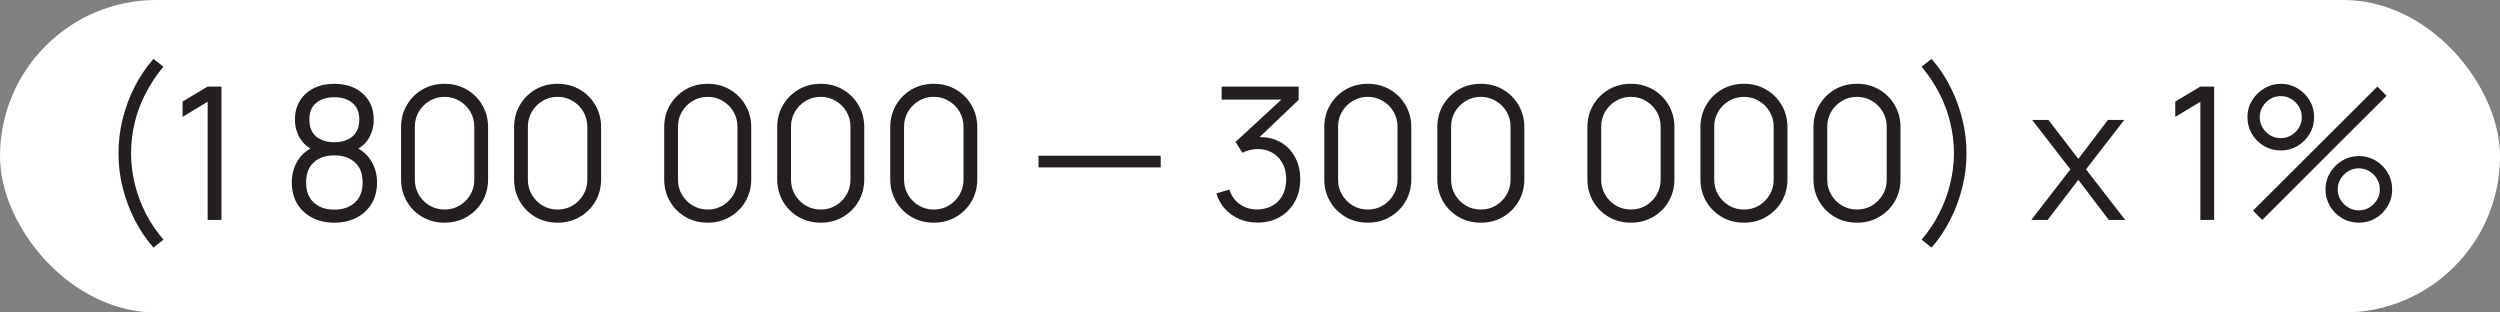
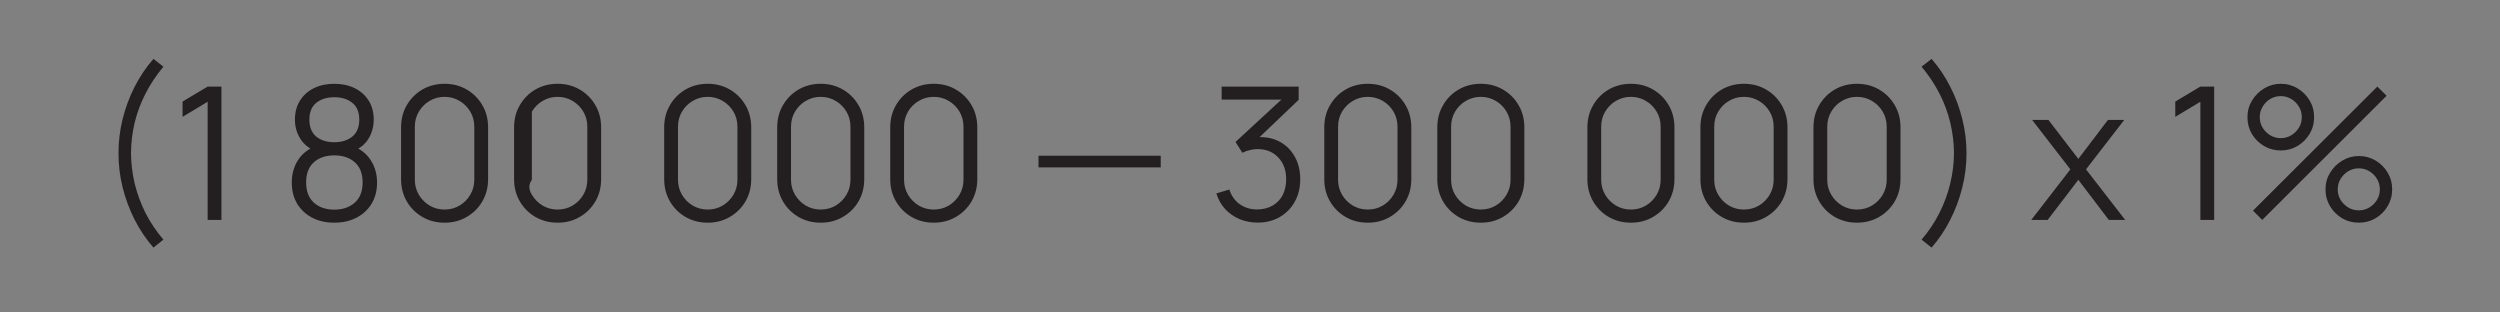
<svg xmlns="http://www.w3.org/2000/svg" width="216" height="27" viewBox="0 0 216 27" fill="none">
  <rect x="0" y="0" width="216" height="27" fill="#808080" stroke="none" />
-   <rect width="216" height="27" rx="13.5" fill="white" />
-   <path d="M13.256 21.392C12.627 20.672 12.085 19.869 11.632 18.984C11.184 18.093 10.837 17.16 10.592 16.184C10.352 15.208 10.235 14.227 10.24 13.24C10.235 12.253 10.352 11.272 10.592 10.296C10.837 9.315 11.184 8.381 11.632 7.496C12.085 6.611 12.627 5.808 13.256 5.088L14.12 5.76C13.501 6.501 12.984 7.28 12.568 8.096C12.152 8.907 11.84 9.744 11.632 10.608C11.429 11.472 11.325 12.349 11.32 13.24C11.325 14.12 11.432 14.997 11.64 15.872C11.853 16.741 12.165 17.587 12.576 18.408C12.992 19.224 13.507 19.989 14.12 20.704L13.256 21.392ZM17.941 19V8.792L15.773 10.096V8.776L17.941 7.48H19.133V19H17.941ZM28.882 19.24C28.162 19.24 27.525 19.096 26.97 18.808C26.421 18.52 25.989 18.117 25.674 17.6C25.365 17.077 25.21 16.467 25.21 15.768C25.21 15.053 25.383 14.419 25.73 13.864C26.077 13.304 26.605 12.88 27.314 12.592L27.298 13.056C26.706 12.837 26.255 12.48 25.946 11.984C25.637 11.488 25.482 10.939 25.482 10.336C25.482 9.696 25.629 9.147 25.922 8.688C26.215 8.224 26.615 7.867 27.122 7.616C27.634 7.365 28.221 7.24 28.882 7.24C29.543 7.24 30.13 7.365 30.642 7.616C31.154 7.867 31.557 8.224 31.85 8.688C32.143 9.147 32.29 9.696 32.29 10.336C32.29 10.939 32.141 11.485 31.842 11.976C31.549 12.467 31.098 12.827 30.49 13.056L30.45 12.592C31.159 12.875 31.69 13.296 32.042 13.856C32.399 14.416 32.578 15.053 32.578 15.768C32.578 16.467 32.421 17.077 32.106 17.6C31.791 18.117 31.357 18.52 30.802 18.808C30.247 19.096 29.607 19.24 28.882 19.24ZM28.882 18.112C29.607 18.112 30.197 17.912 30.65 17.512C31.103 17.107 31.33 16.525 31.33 15.768C31.33 15 31.106 14.419 30.658 14.024C30.21 13.624 29.618 13.424 28.882 13.424C28.146 13.424 27.557 13.624 27.114 14.024C26.671 14.419 26.45 15 26.45 15.768C26.45 16.525 26.674 17.107 27.122 17.512C27.57 17.912 28.157 18.112 28.882 18.112ZM28.882 12.288C29.522 12.288 30.042 12.125 30.442 11.8C30.842 11.469 31.042 10.981 31.042 10.336C31.042 9.691 30.842 9.208 30.442 8.888C30.042 8.563 29.522 8.4 28.882 8.4C28.242 8.4 27.722 8.563 27.322 8.888C26.927 9.208 26.73 9.691 26.73 10.336C26.73 10.981 26.927 11.469 27.322 11.8C27.722 12.125 28.242 12.288 28.882 12.288ZM38.411 19.24C37.702 19.24 37.062 19.075 36.491 18.744C35.926 18.413 35.478 17.965 35.147 17.4C34.817 16.829 34.651 16.189 34.651 15.48V11C34.651 10.291 34.817 9.653 35.147 9.088C35.478 8.517 35.926 8.067 36.491 7.736C37.062 7.405 37.702 7.24 38.411 7.24C39.121 7.24 39.758 7.405 40.323 7.736C40.894 8.067 41.345 8.517 41.675 9.088C42.006 9.653 42.171 10.291 42.171 11V15.48C42.171 16.189 42.006 16.829 41.675 17.4C41.345 17.965 40.894 18.413 40.323 18.744C39.758 19.075 39.121 19.24 38.411 19.24ZM38.411 18.104C38.886 18.104 39.318 17.989 39.707 17.76C40.097 17.525 40.406 17.213 40.635 16.824C40.865 16.435 40.979 16.005 40.979 15.536V10.944C40.979 10.469 40.865 10.037 40.635 9.648C40.406 9.259 40.097 8.949 39.707 8.72C39.318 8.485 38.886 8.368 38.411 8.368C37.937 8.368 37.505 8.485 37.115 8.72C36.726 8.949 36.417 9.259 36.187 9.648C35.958 10.037 35.843 10.469 35.843 10.944V15.536C35.843 16.005 35.958 16.435 36.187 16.824C36.417 17.213 36.726 17.525 37.115 17.76C37.505 17.989 37.937 18.104 38.411 18.104ZM48.177 19.24C47.468 19.24 46.828 19.075 46.257 18.744C45.691 18.413 45.243 17.965 44.913 17.4C44.582 16.829 44.417 16.189 44.417 15.48V11C44.417 10.291 44.582 9.653 44.913 9.088C45.243 8.517 45.691 8.067 46.257 7.736C46.828 7.405 47.468 7.24 48.177 7.24C48.886 7.24 49.523 7.405 50.089 7.736C50.66 8.067 51.11 8.517 51.441 9.088C51.772 9.653 51.937 10.291 51.937 11V15.48C51.937 16.189 51.772 16.829 51.441 17.4C51.11 17.965 50.66 18.413 50.089 18.744C49.523 19.075 48.886 19.24 48.177 19.24ZM48.177 18.104C48.651 18.104 49.084 17.989 49.473 17.76C49.862 17.525 50.172 17.213 50.401 16.824C50.63 16.435 50.745 16.005 50.745 15.536V10.944C50.745 10.469 50.63 10.037 50.401 9.648C50.172 9.259 49.862 8.949 49.473 8.72C49.084 8.485 48.651 8.368 48.177 8.368C47.702 8.368 47.27 8.485 46.881 8.72C46.492 8.949 46.182 9.259 45.953 9.648C45.724 10.037 45.609 10.469 45.609 10.944V15.536C45.609 16.005 45.724 16.435 45.953 16.824C46.182 17.213 46.492 17.525 46.881 17.76C47.27 17.989 47.702 18.104 48.177 18.104ZM61.146 19.24C60.436 19.24 59.796 19.075 59.226 18.744C58.66 18.413 58.212 17.965 57.882 17.4C57.551 16.829 57.386 16.189 57.386 15.48V11C57.386 10.291 57.551 9.653 57.882 9.088C58.212 8.517 58.66 8.067 59.226 7.736C59.796 7.405 60.436 7.24 61.146 7.24C61.855 7.24 62.492 7.405 63.058 7.736C63.628 8.067 64.079 8.517 64.41 9.088C64.74 9.653 64.906 10.291 64.906 11V15.48C64.906 16.189 64.74 16.829 64.41 17.4C64.079 17.965 63.628 18.413 63.058 18.744C62.492 19.075 61.855 19.24 61.146 19.24ZM61.146 18.104C61.62 18.104 62.052 17.989 62.442 17.76C62.831 17.525 63.14 17.213 63.37 16.824C63.599 16.435 63.714 16.005 63.714 15.536V10.944C63.714 10.469 63.599 10.037 63.37 9.648C63.14 9.259 62.831 8.949 62.442 8.72C62.052 8.485 61.62 8.368 61.146 8.368C60.671 8.368 60.239 8.485 59.85 8.72C59.46 8.949 59.151 9.259 58.922 9.648C58.692 10.037 58.578 10.469 58.578 10.944V15.536C58.578 16.005 58.692 16.435 58.922 16.824C59.151 17.213 59.46 17.525 59.85 17.76C60.239 17.989 60.671 18.104 61.146 18.104ZM70.911 19.24C70.202 19.24 69.562 19.075 68.991 18.744C68.426 18.413 67.978 17.965 67.647 17.4C67.317 16.829 67.151 16.189 67.151 15.48V11C67.151 10.291 67.317 9.653 67.647 9.088C67.978 8.517 68.426 8.067 68.991 7.736C69.562 7.405 70.202 7.24 70.911 7.24C71.621 7.24 72.258 7.405 72.823 7.736C73.394 8.067 73.845 8.517 74.175 9.088C74.506 9.653 74.671 10.291 74.671 11V15.48C74.671 16.189 74.506 16.829 74.175 17.4C73.845 17.965 73.394 18.413 72.823 18.744C72.258 19.075 71.621 19.24 70.911 19.24ZM70.911 18.104C71.386 18.104 71.818 17.989 72.207 17.76C72.597 17.525 72.906 17.213 73.135 16.824C73.365 16.435 73.479 16.005 73.479 15.536V10.944C73.479 10.469 73.365 10.037 73.135 9.648C72.906 9.259 72.597 8.949 72.207 8.72C71.818 8.485 71.386 8.368 70.911 8.368C70.437 8.368 70.005 8.485 69.615 8.72C69.226 8.949 68.917 9.259 68.687 9.648C68.458 10.037 68.343 10.469 68.343 10.944V15.536C68.343 16.005 68.458 16.435 68.687 16.824C68.917 17.213 69.226 17.525 69.615 17.76C70.005 17.989 70.437 18.104 70.911 18.104ZM80.677 19.24C79.968 19.24 79.328 19.075 78.757 18.744C78.192 18.413 77.743 17.965 77.413 17.4C77.082 16.829 76.917 16.189 76.917 15.48V11C76.917 10.291 77.082 9.653 77.413 9.088C77.743 8.517 78.192 8.067 78.757 7.736C79.328 7.405 79.968 7.24 80.677 7.24C81.386 7.24 82.023 7.405 82.589 7.736C83.159 8.067 83.61 8.517 83.941 9.088C84.272 9.653 84.437 10.291 84.437 11V15.48C84.437 16.189 84.272 16.829 83.941 17.4C83.61 17.965 83.159 18.413 82.589 18.744C82.023 19.075 81.386 19.24 80.677 19.24ZM80.677 18.104C81.151 18.104 81.584 17.989 81.973 17.76C82.362 17.525 82.671 17.213 82.901 16.824C83.13 16.435 83.245 16.005 83.245 15.536V10.944C83.245 10.469 83.13 10.037 82.901 9.648C82.671 9.259 82.362 8.949 81.973 8.72C81.584 8.485 81.151 8.368 80.677 8.368C80.202 8.368 79.77 8.485 79.381 8.72C78.992 8.949 78.682 9.259 78.453 9.648C78.224 10.037 78.109 10.469 78.109 10.944V15.536C78.109 16.005 78.224 16.435 78.453 16.824C78.682 17.213 78.992 17.525 79.381 17.76C79.77 17.989 80.202 18.104 80.677 18.104ZM89.726 14.464V13.456H100.286V14.464H89.726ZM108.669 19.232C108.098 19.232 107.573 19.131 107.093 18.928C106.613 18.725 106.2 18.437 105.853 18.064C105.506 17.685 105.253 17.235 105.093 16.712L106.213 16.376C106.405 16.947 106.72 17.379 107.157 17.672C107.6 17.965 108.098 18.107 108.653 18.096C109.165 18.085 109.605 17.971 109.973 17.752C110.346 17.533 110.632 17.229 110.829 16.84C111.026 16.451 111.125 16 111.125 15.488C111.125 14.704 110.896 14.075 110.437 13.6C109.984 13.12 109.384 12.88 108.637 12.88C108.429 12.88 108.21 12.909 107.981 12.968C107.752 13.021 107.538 13.099 107.341 13.2L106.749 12.264L111.229 8.128L111.421 8.608H105.549V7.48H112.205V8.624L108.301 12.352L108.285 11.888C109.085 11.787 109.789 11.877 110.397 12.16C111.005 12.443 111.48 12.875 111.821 13.456C112.168 14.032 112.341 14.709 112.341 15.488C112.341 16.224 112.181 16.875 111.861 17.44C111.546 18 111.112 18.44 110.557 18.76C110.002 19.075 109.373 19.232 108.669 19.232ZM118.177 19.24C117.468 19.24 116.828 19.075 116.257 18.744C115.692 18.413 115.244 17.965 114.913 17.4C114.582 16.829 114.417 16.189 114.417 15.48V11C114.417 10.291 114.582 9.653 114.913 9.088C115.244 8.517 115.692 8.067 116.257 7.736C116.828 7.405 117.468 7.24 118.177 7.24C118.886 7.24 119.524 7.405 120.089 7.736C120.66 8.067 121.11 8.517 121.441 9.088C121.772 9.653 121.937 10.291 121.937 11V15.48C121.937 16.189 121.772 16.829 121.441 17.4C121.11 17.965 120.66 18.413 120.089 18.744C119.524 19.075 118.886 19.24 118.177 19.24ZM118.177 18.104C118.652 18.104 119.084 17.989 119.473 17.76C119.862 17.525 120.172 17.213 120.401 16.824C120.63 16.435 120.745 16.005 120.745 15.536V10.944C120.745 10.469 120.63 10.037 120.401 9.648C120.172 9.259 119.862 8.949 119.473 8.72C119.084 8.485 118.652 8.368 118.177 8.368C117.702 8.368 117.27 8.485 116.881 8.72C116.492 8.949 116.182 9.259 115.953 9.648C115.724 10.037 115.609 10.469 115.609 10.944V15.536C115.609 16.005 115.724 16.435 115.953 16.824C116.182 17.213 116.492 17.525 116.881 17.76C117.27 17.989 117.702 18.104 118.177 18.104ZM127.943 19.24C127.233 19.24 126.593 19.075 126.023 18.744C125.457 18.413 125.009 17.965 124.679 17.4C124.348 16.829 124.183 16.189 124.183 15.48V11C124.183 10.291 124.348 9.653 124.679 9.088C125.009 8.517 125.457 8.067 126.023 7.736C126.593 7.405 127.233 7.24 127.943 7.24C128.652 7.24 129.289 7.405 129.855 7.736C130.425 8.067 130.876 8.517 131.207 9.088C131.537 9.653 131.703 10.291 131.703 11V15.48C131.703 16.189 131.537 16.829 131.207 17.4C130.876 17.965 130.425 18.413 129.855 18.744C129.289 19.075 128.652 19.24 127.943 19.24ZM127.943 18.104C128.417 18.104 128.849 17.989 129.239 17.76C129.628 17.525 129.937 17.213 130.167 16.824C130.396 16.435 130.511 16.005 130.511 15.536V10.944C130.511 10.469 130.396 10.037 130.167 9.648C129.937 9.259 129.628 8.949 129.239 8.72C128.849 8.485 128.417 8.368 127.943 8.368C127.468 8.368 127.036 8.485 126.647 8.72C126.257 8.949 125.948 9.259 125.719 9.648C125.489 10.037 125.375 10.469 125.375 10.944V15.536C125.375 16.005 125.489 16.435 125.719 16.824C125.948 17.213 126.257 17.525 126.647 17.76C127.036 17.989 127.468 18.104 127.943 18.104ZM140.911 19.24C140.202 19.24 139.562 19.075 138.991 18.744C138.426 18.413 137.978 17.965 137.647 17.4C137.317 16.829 137.151 16.189 137.151 15.48V11C137.151 10.291 137.317 9.653 137.647 9.088C137.978 8.517 138.426 8.067 138.991 7.736C139.562 7.405 140.202 7.24 140.911 7.24C141.621 7.24 142.258 7.405 142.823 7.736C143.394 8.067 143.845 8.517 144.175 9.088C144.506 9.653 144.671 10.291 144.671 11V15.48C144.671 16.189 144.506 16.829 144.175 17.4C143.845 17.965 143.394 18.413 142.823 18.744C142.258 19.075 141.621 19.24 140.911 19.24ZM140.911 18.104C141.386 18.104 141.818 17.989 142.207 17.76C142.597 17.525 142.906 17.213 143.135 16.824C143.365 16.435 143.479 16.005 143.479 15.536V10.944C143.479 10.469 143.365 10.037 143.135 9.648C142.906 9.259 142.597 8.949 142.207 8.72C141.818 8.485 141.386 8.368 140.911 8.368C140.437 8.368 140.005 8.485 139.615 8.72C139.226 8.949 138.917 9.259 138.687 9.648C138.458 10.037 138.343 10.469 138.343 10.944V15.536C138.343 16.005 138.458 16.435 138.687 16.824C138.917 17.213 139.226 17.525 139.615 17.76C140.005 17.989 140.437 18.104 140.911 18.104ZM150.677 19.24C149.968 19.24 149.328 19.075 148.757 18.744C148.192 18.413 147.744 17.965 147.413 17.4C147.082 16.829 146.917 16.189 146.917 15.48V11C146.917 10.291 147.082 9.653 147.413 9.088C147.744 8.517 148.192 8.067 148.757 7.736C149.328 7.405 149.968 7.24 150.677 7.24C151.386 7.24 152.024 7.405 152.589 7.736C153.16 8.067 153.61 8.517 153.941 9.088C154.272 9.653 154.437 10.291 154.437 11V15.48C154.437 16.189 154.272 16.829 153.941 17.4C153.61 17.965 153.16 18.413 152.589 18.744C152.024 19.075 151.386 19.24 150.677 19.24ZM150.677 18.104C151.152 18.104 151.584 17.989 151.973 17.76C152.362 17.525 152.672 17.213 152.901 16.824C153.13 16.435 153.245 16.005 153.245 15.536V10.944C153.245 10.469 153.13 10.037 152.901 9.648C152.672 9.259 152.362 8.949 151.973 8.72C151.584 8.485 151.152 8.368 150.677 8.368C150.202 8.368 149.77 8.485 149.381 8.72C148.992 8.949 148.682 9.259 148.453 9.648C148.224 10.037 148.109 10.469 148.109 10.944V15.536C148.109 16.005 148.224 16.435 148.453 16.824C148.682 17.213 148.992 17.525 149.381 17.76C149.77 17.989 150.202 18.104 150.677 18.104ZM160.443 19.24C159.733 19.24 159.093 19.075 158.523 18.744C157.957 18.413 157.509 17.965 157.179 17.4C156.848 16.829 156.683 16.189 156.683 15.48V11C156.683 10.291 156.848 9.653 157.179 9.088C157.509 8.517 157.957 8.067 158.523 7.736C159.093 7.405 159.733 7.24 160.443 7.24C161.152 7.24 161.789 7.405 162.355 7.736C162.925 8.067 163.376 8.517 163.707 9.088C164.037 9.653 164.203 10.291 164.203 11V15.48C164.203 16.189 164.037 16.829 163.707 17.4C163.376 17.965 162.925 18.413 162.355 18.744C161.789 19.075 161.152 19.24 160.443 19.24ZM160.443 18.104C160.917 18.104 161.349 17.989 161.739 17.76C162.128 17.525 162.437 17.213 162.667 16.824C162.896 16.435 163.011 16.005 163.011 15.536V10.944C163.011 10.469 162.896 10.037 162.667 9.648C162.437 9.259 162.128 8.949 161.739 8.72C161.349 8.485 160.917 8.368 160.443 8.368C159.968 8.368 159.536 8.485 159.147 8.72C158.757 8.949 158.448 9.259 158.219 9.648C157.989 10.037 157.875 10.469 157.875 10.944V15.536C157.875 16.005 157.989 16.435 158.219 16.824C158.448 17.213 158.757 17.525 159.147 17.76C159.536 17.989 159.968 18.104 160.443 18.104ZM166.888 21.392L166.024 20.704C166.637 19.989 167.149 19.224 167.56 18.408C167.976 17.587 168.288 16.741 168.496 15.872C168.709 14.997 168.819 14.12 168.824 13.24C168.819 12.349 168.712 11.472 168.504 10.608C168.301 9.744 167.992 8.907 167.576 8.096C167.16 7.28 166.643 6.501 166.024 5.76L166.888 5.088C167.517 5.808 168.056 6.611 168.504 7.496C168.957 8.381 169.304 9.315 169.544 10.296C169.789 11.272 169.909 12.253 169.904 13.24C169.909 14.227 169.789 15.208 169.544 16.184C169.304 17.16 168.957 18.093 168.504 18.984C168.056 19.869 167.517 20.672 166.888 21.392ZM175.504 19L178.88 14.632L175.576 10.36H176.984L179.568 13.728L182.128 10.36H183.536L180.232 14.632L183.616 19H182.2L179.568 15.536L176.92 19H175.504ZM190.112 19V8.792L187.944 10.096V8.776L190.112 7.48H191.304V19H190.112ZM195.459 19L194.659 18.2L205.403 7.48L206.203 8.272L195.459 19ZM203.803 19.24C203.275 19.24 202.792 19.112 202.355 18.856C201.923 18.595 201.576 18.248 201.315 17.816C201.053 17.379 200.923 16.893 200.923 16.36C200.923 15.837 201.056 15.357 201.323 14.92C201.589 14.483 201.941 14.133 202.379 13.872C202.816 13.611 203.291 13.48 203.803 13.48C204.331 13.48 204.813 13.611 205.251 13.872C205.688 14.128 206.035 14.475 206.291 14.912C206.552 15.344 206.683 15.827 206.683 16.36C206.683 16.893 206.552 17.379 206.291 17.816C206.035 18.248 205.688 18.595 205.251 18.856C204.813 19.112 204.331 19.24 203.803 19.24ZM203.803 18.176C204.128 18.176 204.429 18.093 204.707 17.928C204.984 17.763 205.205 17.544 205.371 17.272C205.536 16.995 205.619 16.691 205.619 16.36C205.619 16.029 205.536 15.728 205.371 15.456C205.205 15.179 204.984 14.957 204.707 14.792C204.429 14.627 204.128 14.544 203.803 14.544C203.472 14.544 203.168 14.627 202.891 14.792C202.619 14.957 202.397 15.179 202.227 15.456C202.061 15.728 201.979 16.029 201.979 16.36C201.979 16.691 202.061 16.995 202.227 17.272C202.397 17.544 202.619 17.763 202.891 17.928C203.168 18.093 203.472 18.176 203.803 18.176ZM197.059 13C196.531 13 196.048 12.872 195.611 12.616C195.173 12.355 194.824 12.008 194.563 11.576C194.307 11.139 194.179 10.653 194.179 10.12C194.179 9.597 194.312 9.117 194.579 8.68C194.845 8.243 195.197 7.893 195.635 7.632C196.072 7.371 196.547 7.24 197.059 7.24C197.587 7.24 198.067 7.371 198.499 7.632C198.936 7.888 199.285 8.235 199.547 8.672C199.808 9.104 199.939 9.587 199.939 10.12C199.939 10.653 199.808 11.139 199.547 11.576C199.285 12.008 198.936 12.355 198.499 12.616C198.067 12.872 197.587 13 197.059 13ZM197.059 11.936C197.389 11.936 197.691 11.853 197.963 11.688C198.24 11.523 198.461 11.304 198.627 11.032C198.792 10.755 198.875 10.451 198.875 10.12C198.875 9.789 198.792 9.488 198.627 9.216C198.461 8.939 198.24 8.717 197.963 8.552C197.691 8.387 197.389 8.304 197.059 8.304C196.728 8.304 196.424 8.387 196.147 8.552C195.875 8.717 195.656 8.939 195.491 9.216C195.325 9.488 195.243 9.789 195.243 10.12C195.243 10.451 195.325 10.755 195.491 11.032C195.656 11.304 195.875 11.523 196.147 11.688C196.424 11.853 196.728 11.936 197.059 11.936Z" fill="#231F20" />
+   <path d="M13.256 21.392C12.627 20.672 12.085 19.869 11.632 18.984C11.184 18.093 10.837 17.16 10.592 16.184C10.352 15.208 10.235 14.227 10.24 13.24C10.235 12.253 10.352 11.272 10.592 10.296C10.837 9.315 11.184 8.381 11.632 7.496C12.085 6.611 12.627 5.808 13.256 5.088L14.12 5.76C13.501 6.501 12.984 7.28 12.568 8.096C12.152 8.907 11.84 9.744 11.632 10.608C11.429 11.472 11.325 12.349 11.32 13.24C11.325 14.12 11.432 14.997 11.64 15.872C11.853 16.741 12.165 17.587 12.576 18.408C12.992 19.224 13.507 19.989 14.12 20.704L13.256 21.392ZM17.941 19V8.792L15.773 10.096V8.776L17.941 7.48H19.133V19H17.941ZM28.882 19.24C28.162 19.24 27.525 19.096 26.97 18.808C26.421 18.52 25.989 18.117 25.674 17.6C25.365 17.077 25.21 16.467 25.21 15.768C25.21 15.053 25.383 14.419 25.73 13.864C26.077 13.304 26.605 12.88 27.314 12.592L27.298 13.056C26.706 12.837 26.255 12.48 25.946 11.984C25.637 11.488 25.482 10.939 25.482 10.336C25.482 9.696 25.629 9.147 25.922 8.688C26.215 8.224 26.615 7.867 27.122 7.616C27.634 7.365 28.221 7.24 28.882 7.24C29.543 7.24 30.13 7.365 30.642 7.616C31.154 7.867 31.557 8.224 31.85 8.688C32.143 9.147 32.29 9.696 32.29 10.336C32.29 10.939 32.141 11.485 31.842 11.976C31.549 12.467 31.098 12.827 30.49 13.056L30.45 12.592C31.159 12.875 31.69 13.296 32.042 13.856C32.399 14.416 32.578 15.053 32.578 15.768C32.578 16.467 32.421 17.077 32.106 17.6C31.791 18.117 31.357 18.52 30.802 18.808C30.247 19.096 29.607 19.24 28.882 19.24ZM28.882 18.112C29.607 18.112 30.197 17.912 30.65 17.512C31.103 17.107 31.33 16.525 31.33 15.768C31.33 15 31.106 14.419 30.658 14.024C30.21 13.624 29.618 13.424 28.882 13.424C28.146 13.424 27.557 13.624 27.114 14.024C26.671 14.419 26.45 15 26.45 15.768C26.45 16.525 26.674 17.107 27.122 17.512C27.57 17.912 28.157 18.112 28.882 18.112ZM28.882 12.288C29.522 12.288 30.042 12.125 30.442 11.8C30.842 11.469 31.042 10.981 31.042 10.336C31.042 9.691 30.842 9.208 30.442 8.888C30.042 8.563 29.522 8.4 28.882 8.4C28.242 8.4 27.722 8.563 27.322 8.888C26.927 9.208 26.73 9.691 26.73 10.336C26.73 10.981 26.927 11.469 27.322 11.8C27.722 12.125 28.242 12.288 28.882 12.288ZM38.411 19.24C37.702 19.24 37.062 19.075 36.491 18.744C35.926 18.413 35.478 17.965 35.147 17.4C34.817 16.829 34.651 16.189 34.651 15.48V11C34.651 10.291 34.817 9.653 35.147 9.088C35.478 8.517 35.926 8.067 36.491 7.736C37.062 7.405 37.702 7.24 38.411 7.24C39.121 7.24 39.758 7.405 40.323 7.736C40.894 8.067 41.345 8.517 41.675 9.088C42.006 9.653 42.171 10.291 42.171 11V15.48C42.171 16.189 42.006 16.829 41.675 17.4C41.345 17.965 40.894 18.413 40.323 18.744C39.758 19.075 39.121 19.24 38.411 19.24ZM38.411 18.104C38.886 18.104 39.318 17.989 39.707 17.76C40.097 17.525 40.406 17.213 40.635 16.824C40.865 16.435 40.979 16.005 40.979 15.536V10.944C40.979 10.469 40.865 10.037 40.635 9.648C40.406 9.259 40.097 8.949 39.707 8.72C39.318 8.485 38.886 8.368 38.411 8.368C37.937 8.368 37.505 8.485 37.115 8.72C36.726 8.949 36.417 9.259 36.187 9.648C35.958 10.037 35.843 10.469 35.843 10.944V15.536C35.843 16.005 35.958 16.435 36.187 16.824C36.417 17.213 36.726 17.525 37.115 17.76C37.505 17.989 37.937 18.104 38.411 18.104ZM48.177 19.24C47.468 19.24 46.828 19.075 46.257 18.744C45.691 18.413 45.243 17.965 44.913 17.4C44.582 16.829 44.417 16.189 44.417 15.48V11C44.417 10.291 44.582 9.653 44.913 9.088C45.243 8.517 45.691 8.067 46.257 7.736C46.828 7.405 47.468 7.24 48.177 7.24C48.886 7.24 49.523 7.405 50.089 7.736C50.66 8.067 51.11 8.517 51.441 9.088C51.772 9.653 51.937 10.291 51.937 11V15.48C51.937 16.189 51.772 16.829 51.441 17.4C51.11 17.965 50.66 18.413 50.089 18.744C49.523 19.075 48.886 19.24 48.177 19.24ZM48.177 18.104C48.651 18.104 49.084 17.989 49.473 17.76C49.862 17.525 50.172 17.213 50.401 16.824C50.63 16.435 50.745 16.005 50.745 15.536V10.944C50.745 10.469 50.63 10.037 50.401 9.648C50.172 9.259 49.862 8.949 49.473 8.72C49.084 8.485 48.651 8.368 48.177 8.368C47.702 8.368 47.27 8.485 46.881 8.72C46.492 8.949 46.182 9.259 45.953 9.648V15.536C45.609 16.005 45.724 16.435 45.953 16.824C46.182 17.213 46.492 17.525 46.881 17.76C47.27 17.989 47.702 18.104 48.177 18.104ZM61.146 19.24C60.436 19.24 59.796 19.075 59.226 18.744C58.66 18.413 58.212 17.965 57.882 17.4C57.551 16.829 57.386 16.189 57.386 15.48V11C57.386 10.291 57.551 9.653 57.882 9.088C58.212 8.517 58.66 8.067 59.226 7.736C59.796 7.405 60.436 7.24 61.146 7.24C61.855 7.24 62.492 7.405 63.058 7.736C63.628 8.067 64.079 8.517 64.41 9.088C64.74 9.653 64.906 10.291 64.906 11V15.48C64.906 16.189 64.74 16.829 64.41 17.4C64.079 17.965 63.628 18.413 63.058 18.744C62.492 19.075 61.855 19.24 61.146 19.24ZM61.146 18.104C61.62 18.104 62.052 17.989 62.442 17.76C62.831 17.525 63.14 17.213 63.37 16.824C63.599 16.435 63.714 16.005 63.714 15.536V10.944C63.714 10.469 63.599 10.037 63.37 9.648C63.14 9.259 62.831 8.949 62.442 8.72C62.052 8.485 61.62 8.368 61.146 8.368C60.671 8.368 60.239 8.485 59.85 8.72C59.46 8.949 59.151 9.259 58.922 9.648C58.692 10.037 58.578 10.469 58.578 10.944V15.536C58.578 16.005 58.692 16.435 58.922 16.824C59.151 17.213 59.46 17.525 59.85 17.76C60.239 17.989 60.671 18.104 61.146 18.104ZM70.911 19.24C70.202 19.24 69.562 19.075 68.991 18.744C68.426 18.413 67.978 17.965 67.647 17.4C67.317 16.829 67.151 16.189 67.151 15.48V11C67.151 10.291 67.317 9.653 67.647 9.088C67.978 8.517 68.426 8.067 68.991 7.736C69.562 7.405 70.202 7.24 70.911 7.24C71.621 7.24 72.258 7.405 72.823 7.736C73.394 8.067 73.845 8.517 74.175 9.088C74.506 9.653 74.671 10.291 74.671 11V15.48C74.671 16.189 74.506 16.829 74.175 17.4C73.845 17.965 73.394 18.413 72.823 18.744C72.258 19.075 71.621 19.24 70.911 19.24ZM70.911 18.104C71.386 18.104 71.818 17.989 72.207 17.76C72.597 17.525 72.906 17.213 73.135 16.824C73.365 16.435 73.479 16.005 73.479 15.536V10.944C73.479 10.469 73.365 10.037 73.135 9.648C72.906 9.259 72.597 8.949 72.207 8.72C71.818 8.485 71.386 8.368 70.911 8.368C70.437 8.368 70.005 8.485 69.615 8.72C69.226 8.949 68.917 9.259 68.687 9.648C68.458 10.037 68.343 10.469 68.343 10.944V15.536C68.343 16.005 68.458 16.435 68.687 16.824C68.917 17.213 69.226 17.525 69.615 17.76C70.005 17.989 70.437 18.104 70.911 18.104ZM80.677 19.24C79.968 19.24 79.328 19.075 78.757 18.744C78.192 18.413 77.743 17.965 77.413 17.4C77.082 16.829 76.917 16.189 76.917 15.48V11C76.917 10.291 77.082 9.653 77.413 9.088C77.743 8.517 78.192 8.067 78.757 7.736C79.328 7.405 79.968 7.24 80.677 7.24C81.386 7.24 82.023 7.405 82.589 7.736C83.159 8.067 83.61 8.517 83.941 9.088C84.272 9.653 84.437 10.291 84.437 11V15.48C84.437 16.189 84.272 16.829 83.941 17.4C83.61 17.965 83.159 18.413 82.589 18.744C82.023 19.075 81.386 19.24 80.677 19.24ZM80.677 18.104C81.151 18.104 81.584 17.989 81.973 17.76C82.362 17.525 82.671 17.213 82.901 16.824C83.13 16.435 83.245 16.005 83.245 15.536V10.944C83.245 10.469 83.13 10.037 82.901 9.648C82.671 9.259 82.362 8.949 81.973 8.72C81.584 8.485 81.151 8.368 80.677 8.368C80.202 8.368 79.77 8.485 79.381 8.72C78.992 8.949 78.682 9.259 78.453 9.648C78.224 10.037 78.109 10.469 78.109 10.944V15.536C78.109 16.005 78.224 16.435 78.453 16.824C78.682 17.213 78.992 17.525 79.381 17.76C79.77 17.989 80.202 18.104 80.677 18.104ZM89.726 14.464V13.456H100.286V14.464H89.726ZM108.669 19.232C108.098 19.232 107.573 19.131 107.093 18.928C106.613 18.725 106.2 18.437 105.853 18.064C105.506 17.685 105.253 17.235 105.093 16.712L106.213 16.376C106.405 16.947 106.72 17.379 107.157 17.672C107.6 17.965 108.098 18.107 108.653 18.096C109.165 18.085 109.605 17.971 109.973 17.752C110.346 17.533 110.632 17.229 110.829 16.84C111.026 16.451 111.125 16 111.125 15.488C111.125 14.704 110.896 14.075 110.437 13.6C109.984 13.12 109.384 12.88 108.637 12.88C108.429 12.88 108.21 12.909 107.981 12.968C107.752 13.021 107.538 13.099 107.341 13.2L106.749 12.264L111.229 8.128L111.421 8.608H105.549V7.48H112.205V8.624L108.301 12.352L108.285 11.888C109.085 11.787 109.789 11.877 110.397 12.16C111.005 12.443 111.48 12.875 111.821 13.456C112.168 14.032 112.341 14.709 112.341 15.488C112.341 16.224 112.181 16.875 111.861 17.44C111.546 18 111.112 18.44 110.557 18.76C110.002 19.075 109.373 19.232 108.669 19.232ZM118.177 19.24C117.468 19.24 116.828 19.075 116.257 18.744C115.692 18.413 115.244 17.965 114.913 17.4C114.582 16.829 114.417 16.189 114.417 15.48V11C114.417 10.291 114.582 9.653 114.913 9.088C115.244 8.517 115.692 8.067 116.257 7.736C116.828 7.405 117.468 7.24 118.177 7.24C118.886 7.24 119.524 7.405 120.089 7.736C120.66 8.067 121.11 8.517 121.441 9.088C121.772 9.653 121.937 10.291 121.937 11V15.48C121.937 16.189 121.772 16.829 121.441 17.4C121.11 17.965 120.66 18.413 120.089 18.744C119.524 19.075 118.886 19.24 118.177 19.24ZM118.177 18.104C118.652 18.104 119.084 17.989 119.473 17.76C119.862 17.525 120.172 17.213 120.401 16.824C120.63 16.435 120.745 16.005 120.745 15.536V10.944C120.745 10.469 120.63 10.037 120.401 9.648C120.172 9.259 119.862 8.949 119.473 8.72C119.084 8.485 118.652 8.368 118.177 8.368C117.702 8.368 117.27 8.485 116.881 8.72C116.492 8.949 116.182 9.259 115.953 9.648C115.724 10.037 115.609 10.469 115.609 10.944V15.536C115.609 16.005 115.724 16.435 115.953 16.824C116.182 17.213 116.492 17.525 116.881 17.76C117.27 17.989 117.702 18.104 118.177 18.104ZM127.943 19.24C127.233 19.24 126.593 19.075 126.023 18.744C125.457 18.413 125.009 17.965 124.679 17.4C124.348 16.829 124.183 16.189 124.183 15.48V11C124.183 10.291 124.348 9.653 124.679 9.088C125.009 8.517 125.457 8.067 126.023 7.736C126.593 7.405 127.233 7.24 127.943 7.24C128.652 7.24 129.289 7.405 129.855 7.736C130.425 8.067 130.876 8.517 131.207 9.088C131.537 9.653 131.703 10.291 131.703 11V15.48C131.703 16.189 131.537 16.829 131.207 17.4C130.876 17.965 130.425 18.413 129.855 18.744C129.289 19.075 128.652 19.24 127.943 19.24ZM127.943 18.104C128.417 18.104 128.849 17.989 129.239 17.76C129.628 17.525 129.937 17.213 130.167 16.824C130.396 16.435 130.511 16.005 130.511 15.536V10.944C130.511 10.469 130.396 10.037 130.167 9.648C129.937 9.259 129.628 8.949 129.239 8.72C128.849 8.485 128.417 8.368 127.943 8.368C127.468 8.368 127.036 8.485 126.647 8.72C126.257 8.949 125.948 9.259 125.719 9.648C125.489 10.037 125.375 10.469 125.375 10.944V15.536C125.375 16.005 125.489 16.435 125.719 16.824C125.948 17.213 126.257 17.525 126.647 17.76C127.036 17.989 127.468 18.104 127.943 18.104ZM140.911 19.24C140.202 19.24 139.562 19.075 138.991 18.744C138.426 18.413 137.978 17.965 137.647 17.4C137.317 16.829 137.151 16.189 137.151 15.48V11C137.151 10.291 137.317 9.653 137.647 9.088C137.978 8.517 138.426 8.067 138.991 7.736C139.562 7.405 140.202 7.24 140.911 7.24C141.621 7.24 142.258 7.405 142.823 7.736C143.394 8.067 143.845 8.517 144.175 9.088C144.506 9.653 144.671 10.291 144.671 11V15.48C144.671 16.189 144.506 16.829 144.175 17.4C143.845 17.965 143.394 18.413 142.823 18.744C142.258 19.075 141.621 19.24 140.911 19.24ZM140.911 18.104C141.386 18.104 141.818 17.989 142.207 17.76C142.597 17.525 142.906 17.213 143.135 16.824C143.365 16.435 143.479 16.005 143.479 15.536V10.944C143.479 10.469 143.365 10.037 143.135 9.648C142.906 9.259 142.597 8.949 142.207 8.72C141.818 8.485 141.386 8.368 140.911 8.368C140.437 8.368 140.005 8.485 139.615 8.72C139.226 8.949 138.917 9.259 138.687 9.648C138.458 10.037 138.343 10.469 138.343 10.944V15.536C138.343 16.005 138.458 16.435 138.687 16.824C138.917 17.213 139.226 17.525 139.615 17.76C140.005 17.989 140.437 18.104 140.911 18.104ZM150.677 19.24C149.968 19.24 149.328 19.075 148.757 18.744C148.192 18.413 147.744 17.965 147.413 17.4C147.082 16.829 146.917 16.189 146.917 15.48V11C146.917 10.291 147.082 9.653 147.413 9.088C147.744 8.517 148.192 8.067 148.757 7.736C149.328 7.405 149.968 7.24 150.677 7.24C151.386 7.24 152.024 7.405 152.589 7.736C153.16 8.067 153.61 8.517 153.941 9.088C154.272 9.653 154.437 10.291 154.437 11V15.48C154.437 16.189 154.272 16.829 153.941 17.4C153.61 17.965 153.16 18.413 152.589 18.744C152.024 19.075 151.386 19.24 150.677 19.24ZM150.677 18.104C151.152 18.104 151.584 17.989 151.973 17.76C152.362 17.525 152.672 17.213 152.901 16.824C153.13 16.435 153.245 16.005 153.245 15.536V10.944C153.245 10.469 153.13 10.037 152.901 9.648C152.672 9.259 152.362 8.949 151.973 8.72C151.584 8.485 151.152 8.368 150.677 8.368C150.202 8.368 149.77 8.485 149.381 8.72C148.992 8.949 148.682 9.259 148.453 9.648C148.224 10.037 148.109 10.469 148.109 10.944V15.536C148.109 16.005 148.224 16.435 148.453 16.824C148.682 17.213 148.992 17.525 149.381 17.76C149.77 17.989 150.202 18.104 150.677 18.104ZM160.443 19.24C159.733 19.24 159.093 19.075 158.523 18.744C157.957 18.413 157.509 17.965 157.179 17.4C156.848 16.829 156.683 16.189 156.683 15.48V11C156.683 10.291 156.848 9.653 157.179 9.088C157.509 8.517 157.957 8.067 158.523 7.736C159.093 7.405 159.733 7.24 160.443 7.24C161.152 7.24 161.789 7.405 162.355 7.736C162.925 8.067 163.376 8.517 163.707 9.088C164.037 9.653 164.203 10.291 164.203 11V15.48C164.203 16.189 164.037 16.829 163.707 17.4C163.376 17.965 162.925 18.413 162.355 18.744C161.789 19.075 161.152 19.24 160.443 19.24ZM160.443 18.104C160.917 18.104 161.349 17.989 161.739 17.76C162.128 17.525 162.437 17.213 162.667 16.824C162.896 16.435 163.011 16.005 163.011 15.536V10.944C163.011 10.469 162.896 10.037 162.667 9.648C162.437 9.259 162.128 8.949 161.739 8.72C161.349 8.485 160.917 8.368 160.443 8.368C159.968 8.368 159.536 8.485 159.147 8.72C158.757 8.949 158.448 9.259 158.219 9.648C157.989 10.037 157.875 10.469 157.875 10.944V15.536C157.875 16.005 157.989 16.435 158.219 16.824C158.448 17.213 158.757 17.525 159.147 17.76C159.536 17.989 159.968 18.104 160.443 18.104ZM166.888 21.392L166.024 20.704C166.637 19.989 167.149 19.224 167.56 18.408C167.976 17.587 168.288 16.741 168.496 15.872C168.709 14.997 168.819 14.12 168.824 13.24C168.819 12.349 168.712 11.472 168.504 10.608C168.301 9.744 167.992 8.907 167.576 8.096C167.16 7.28 166.643 6.501 166.024 5.76L166.888 5.088C167.517 5.808 168.056 6.611 168.504 7.496C168.957 8.381 169.304 9.315 169.544 10.296C169.789 11.272 169.909 12.253 169.904 13.24C169.909 14.227 169.789 15.208 169.544 16.184C169.304 17.16 168.957 18.093 168.504 18.984C168.056 19.869 167.517 20.672 166.888 21.392ZM175.504 19L178.88 14.632L175.576 10.36H176.984L179.568 13.728L182.128 10.36H183.536L180.232 14.632L183.616 19H182.2L179.568 15.536L176.92 19H175.504ZM190.112 19V8.792L187.944 10.096V8.776L190.112 7.48H191.304V19H190.112ZM195.459 19L194.659 18.2L205.403 7.48L206.203 8.272L195.459 19ZM203.803 19.24C203.275 19.24 202.792 19.112 202.355 18.856C201.923 18.595 201.576 18.248 201.315 17.816C201.053 17.379 200.923 16.893 200.923 16.36C200.923 15.837 201.056 15.357 201.323 14.92C201.589 14.483 201.941 14.133 202.379 13.872C202.816 13.611 203.291 13.48 203.803 13.48C204.331 13.48 204.813 13.611 205.251 13.872C205.688 14.128 206.035 14.475 206.291 14.912C206.552 15.344 206.683 15.827 206.683 16.36C206.683 16.893 206.552 17.379 206.291 17.816C206.035 18.248 205.688 18.595 205.251 18.856C204.813 19.112 204.331 19.24 203.803 19.24ZM203.803 18.176C204.128 18.176 204.429 18.093 204.707 17.928C204.984 17.763 205.205 17.544 205.371 17.272C205.536 16.995 205.619 16.691 205.619 16.36C205.619 16.029 205.536 15.728 205.371 15.456C205.205 15.179 204.984 14.957 204.707 14.792C204.429 14.627 204.128 14.544 203.803 14.544C203.472 14.544 203.168 14.627 202.891 14.792C202.619 14.957 202.397 15.179 202.227 15.456C202.061 15.728 201.979 16.029 201.979 16.36C201.979 16.691 202.061 16.995 202.227 17.272C202.397 17.544 202.619 17.763 202.891 17.928C203.168 18.093 203.472 18.176 203.803 18.176ZM197.059 13C196.531 13 196.048 12.872 195.611 12.616C195.173 12.355 194.824 12.008 194.563 11.576C194.307 11.139 194.179 10.653 194.179 10.12C194.179 9.597 194.312 9.117 194.579 8.68C194.845 8.243 195.197 7.893 195.635 7.632C196.072 7.371 196.547 7.24 197.059 7.24C197.587 7.24 198.067 7.371 198.499 7.632C198.936 7.888 199.285 8.235 199.547 8.672C199.808 9.104 199.939 9.587 199.939 10.12C199.939 10.653 199.808 11.139 199.547 11.576C199.285 12.008 198.936 12.355 198.499 12.616C198.067 12.872 197.587 13 197.059 13ZM197.059 11.936C197.389 11.936 197.691 11.853 197.963 11.688C198.24 11.523 198.461 11.304 198.627 11.032C198.792 10.755 198.875 10.451 198.875 10.12C198.875 9.789 198.792 9.488 198.627 9.216C198.461 8.939 198.24 8.717 197.963 8.552C197.691 8.387 197.389 8.304 197.059 8.304C196.728 8.304 196.424 8.387 196.147 8.552C195.875 8.717 195.656 8.939 195.491 9.216C195.325 9.488 195.243 9.789 195.243 10.12C195.243 10.451 195.325 10.755 195.491 11.032C195.656 11.304 195.875 11.523 196.147 11.688C196.424 11.853 196.728 11.936 197.059 11.936Z" fill="#231F20" />
</svg>